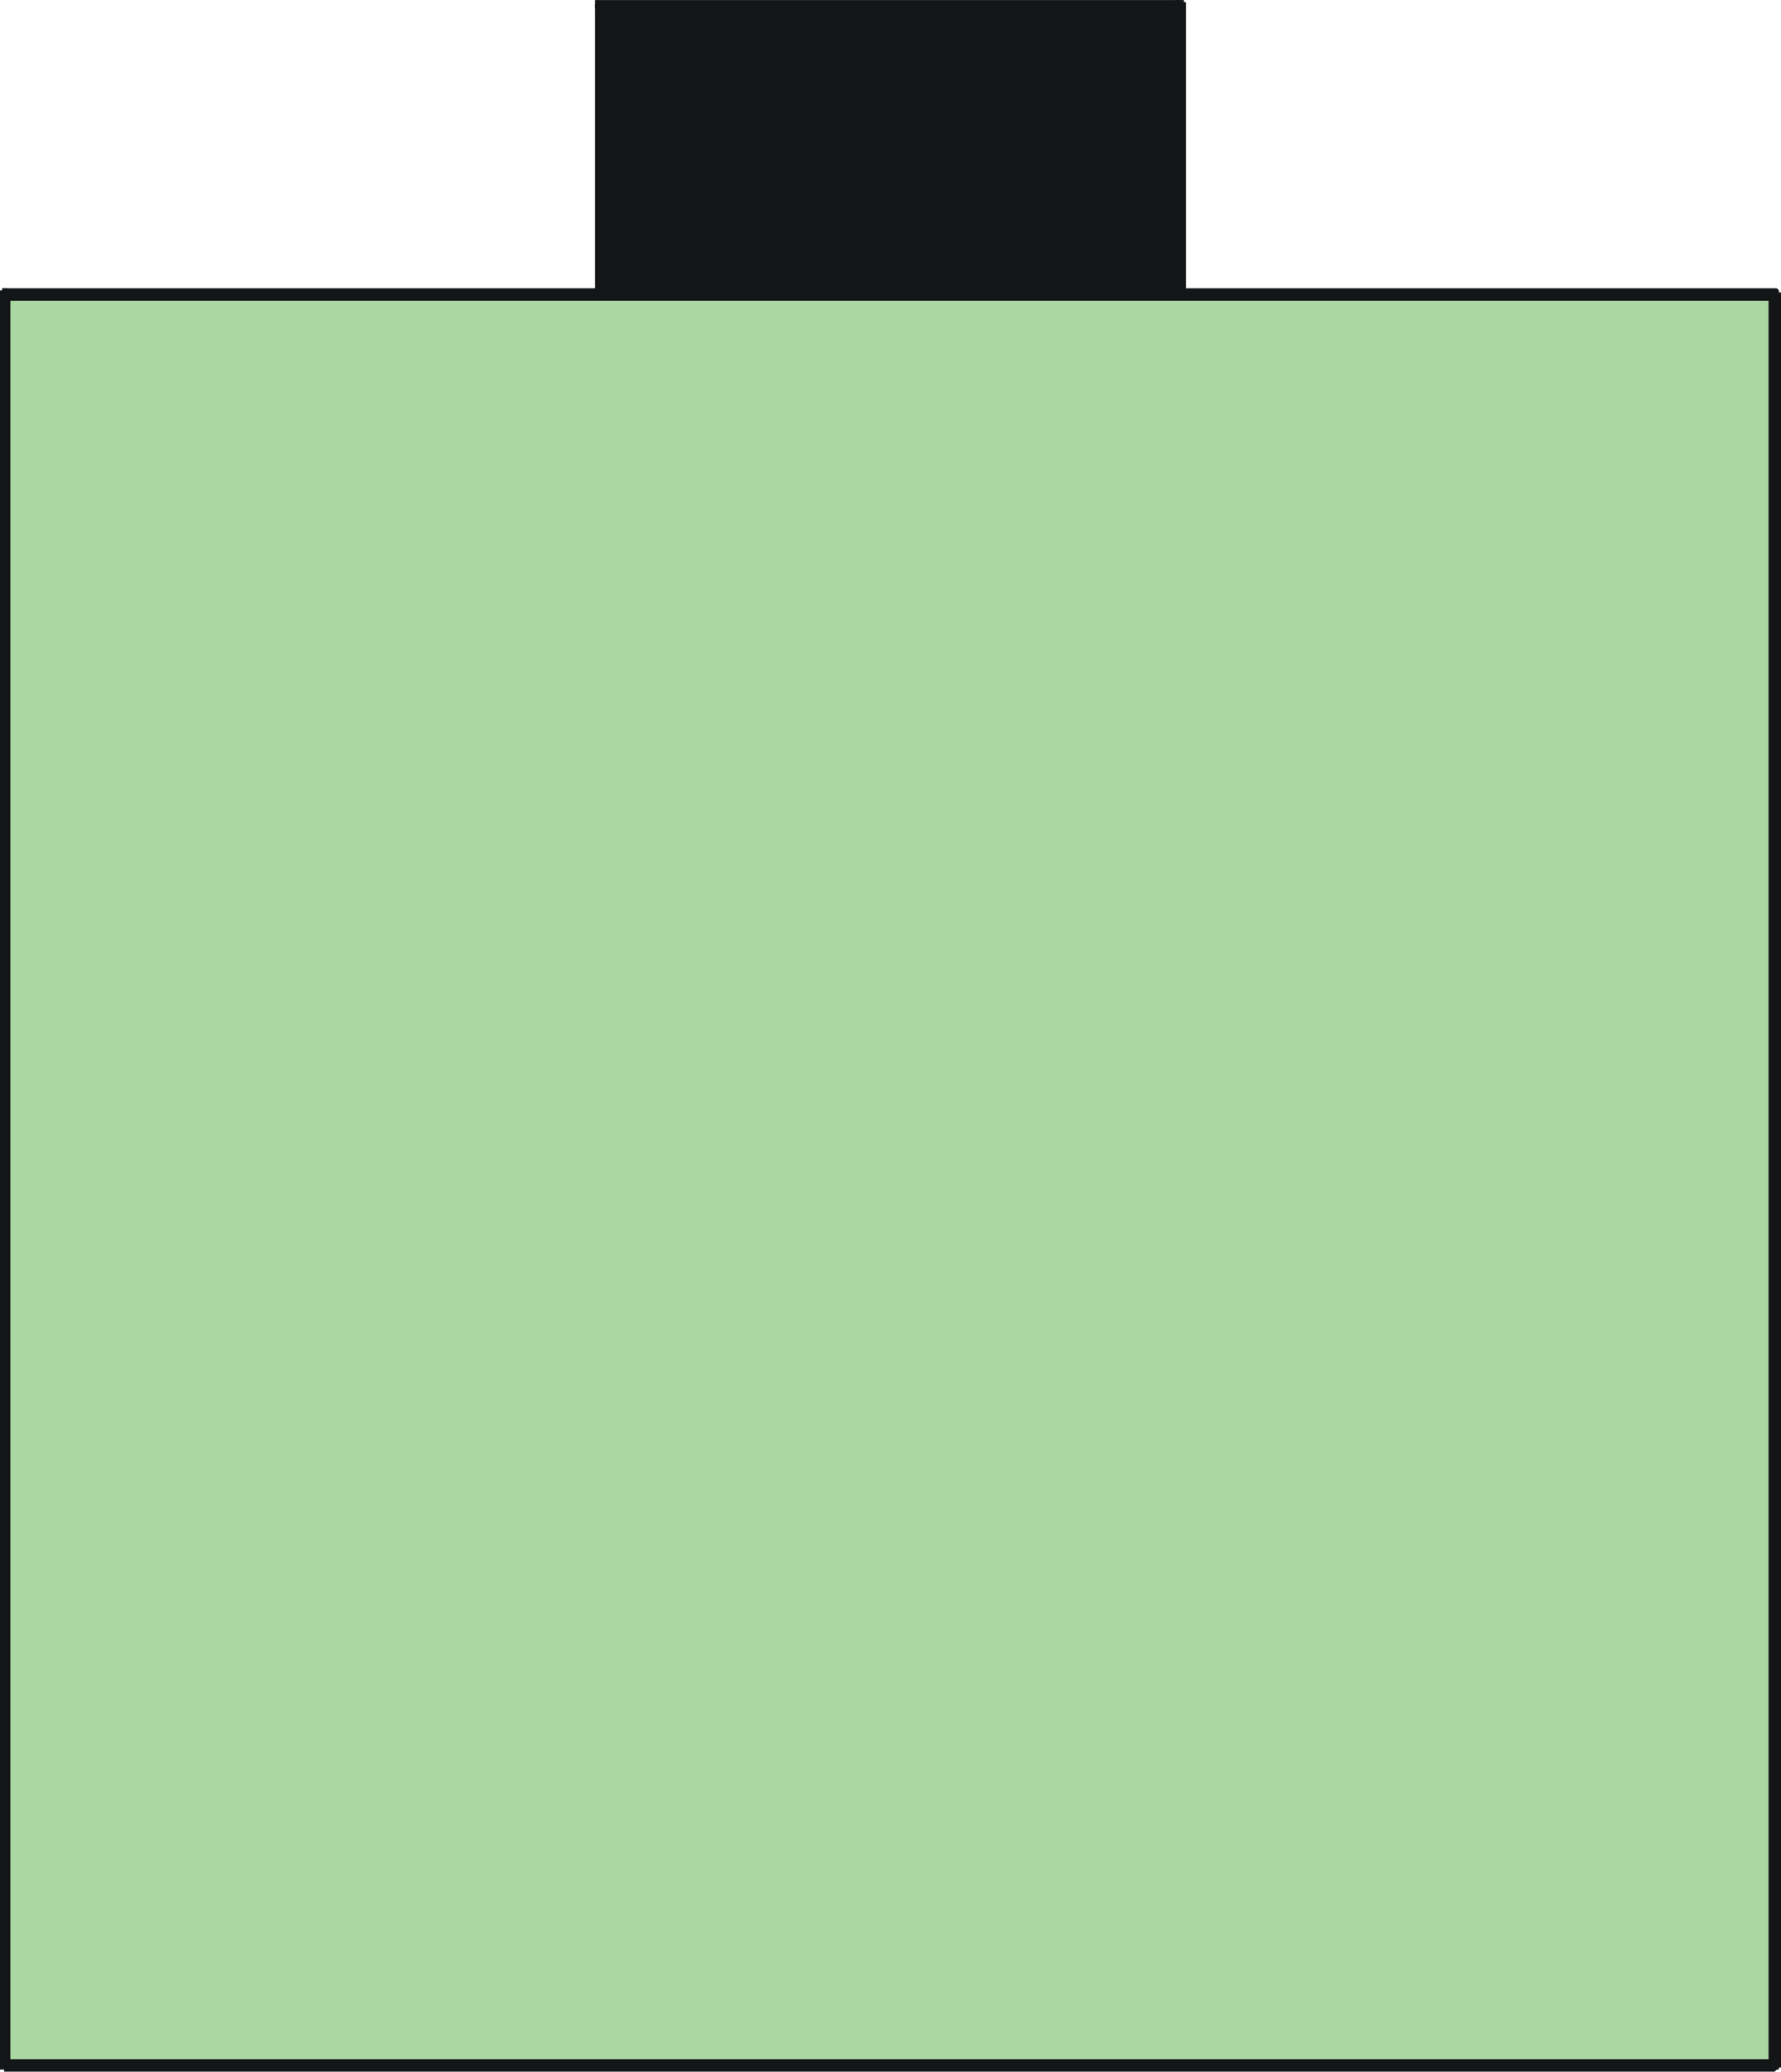
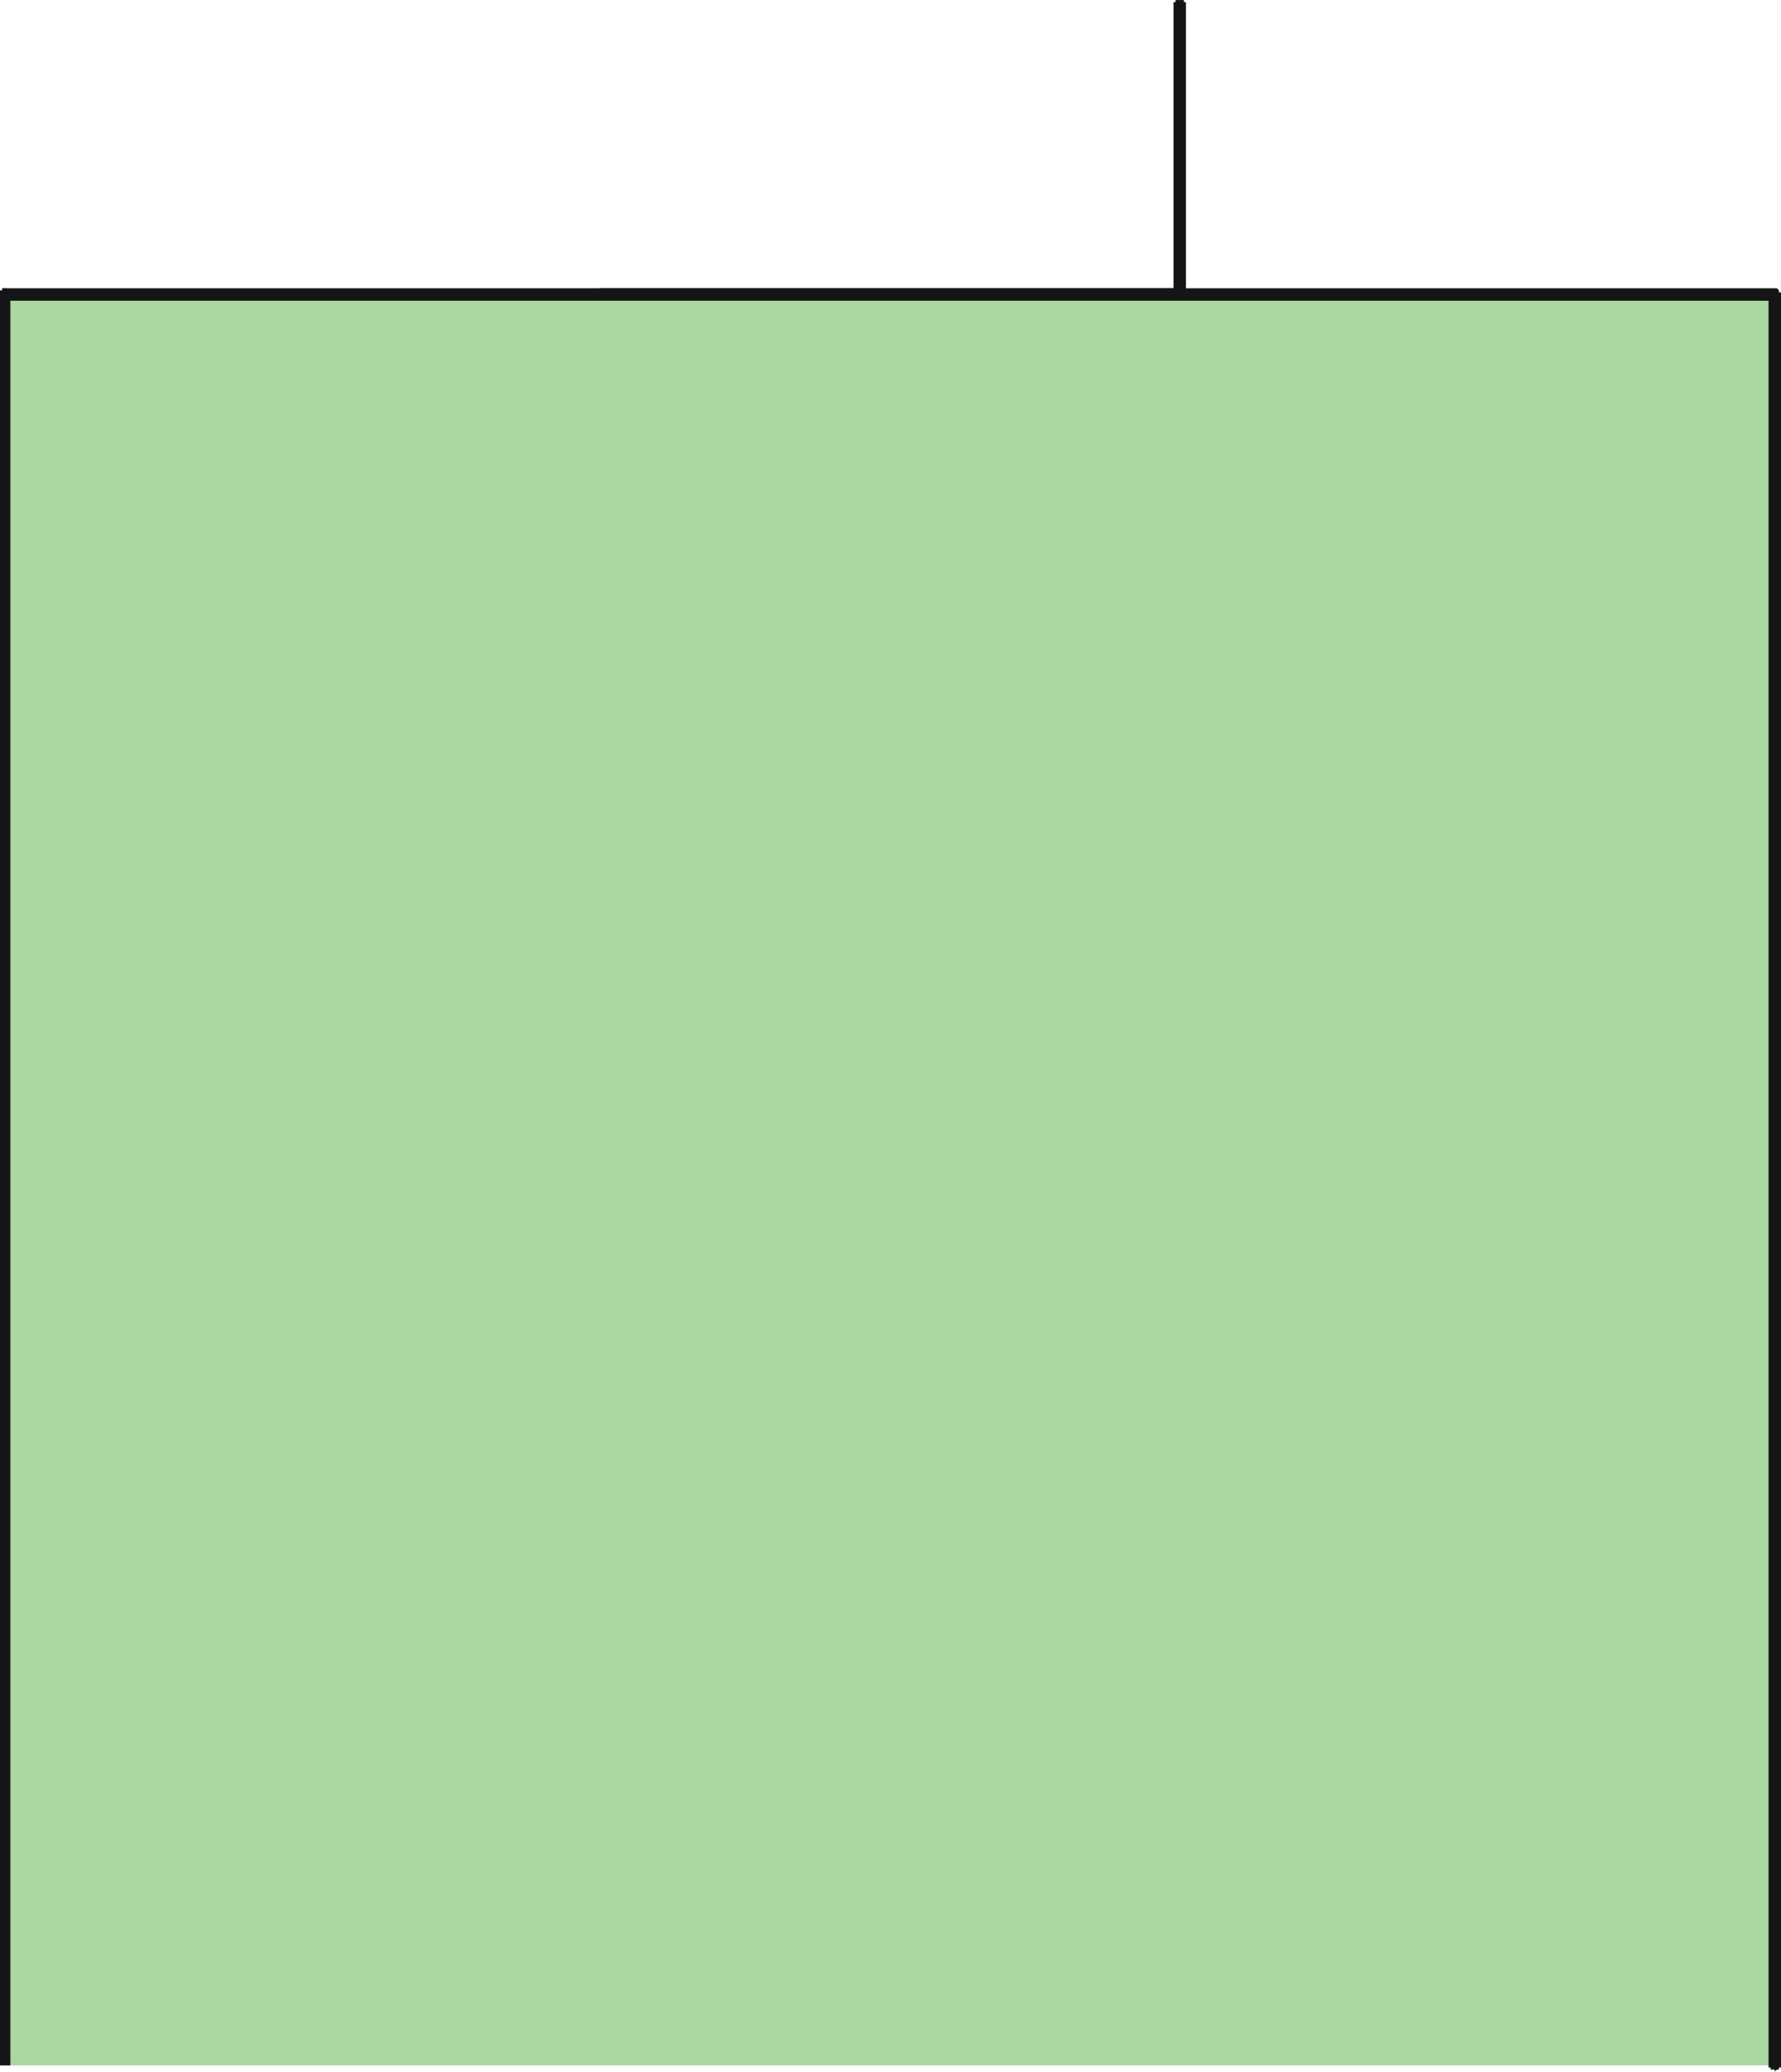
<svg width="5.576in" height="6.485in" viewBox="0 0 859 999">
-   <path style="fill:#131516" d="M289,142 l280,0 0,-140 -280,0 0,140z" />
  <path style="fill:#131516" d="M572,142 l-3,-3 -280,0 0,6 280,0 3,-3 -3,3 0,0 1,0 0,0 0,0 1,-1 0,0 0,0 0,-1 1,0 0,-1 0,0 -1,-1 0,0 0,-1 0,0 -1,-1 0,0 0,0 -1,0 0,0z" />
  <path style="fill:#131516" d="M569,0 l-3,2 0,140 6,0 0,-140 -3,-2 3,2 0,0 0,0 0,-1 -1,0 0,0 0,-1 -1,0 0,0 -1,0 0,0 -1,0 0,0 -1,0 0,0 0,1 -1,0 0,0 0,1 0,0 0,0z" />
-   <path style="fill:#131516" d="M287,2 l2,3 280,0 0,-5 -280,0 -2,2 2,-2 0,0 0,0 -1,0 0,0 0,0 -1,0 0,1 0,0 0,1 0,0 0,1 0,0 0,1 0,0 1,1 0,0 0,0 1,0 0,0 0,0z" />
-   <path style="fill:#131516" d="M289,145 l3,-3 0,-140 -5,0 0,140 2,3 -2,-3 0,0 0,1 0,0 0,0 0,1 1,0 0,0 0,1 1,0 0,0 1,0 0,0 1,-1 0,0 1,0 0,-1 0,0 0,0 0,-1 0,0z" />
  <path style="fill:#abd7a2" d="M2,996 l0,-854 854,0 0,854 -854,0z" />
  <path style="fill:#131516" d="M2,139 l-2,3 0,854 5,0 0,-854 -3,-3 3,3 0,0 0,-1 0,0 0,0 0,-1 -1,0 0,0 -1,-1 0,0 -1,0 0,0 -1,0 0,1 -1,0 0,0 0,1 0,0 0,0 0,1 0,0z" />
  <path style="fill:#131516" d="M859,142 l-3,-3 -854,0 0,6 854,0 3,-3 -3,3 0,0 1,0 0,0 0,0 1,-1 0,0 0,0 1,-1 0,0 0,-1 0,0 0,-1 -1,0 0,-1 0,0 -1,-1 0,0 0,0 -1,0 0,0z" />
  <path style="fill:#131516" d="M856,999 l3,-3 0,-854 -6,0 0,854 3,3 -3,-3 0,0 0,0 0,1 1,0 0,0 0,1 1,0 0,0 1,0 0,1 1,-1 0,0 1,0 0,0 0,-1 1,0 0,0 0,-1 0,0 0,0z" />
-   <path style="fill:#131516" d="M0,996 l2,3 854,0 0,-6 -854,0 -2,3 2,-3 0,0 0,0 -1,0 0,0 0,0 -1,1 0,0 0,1 0,0 0,1 0,0 0,1 0,0 0,1 1,0 0,0 0,0 1,0 0,1 0,0z" />
+   <path style="fill:#131516" d="M0,996 z" />
</svg>